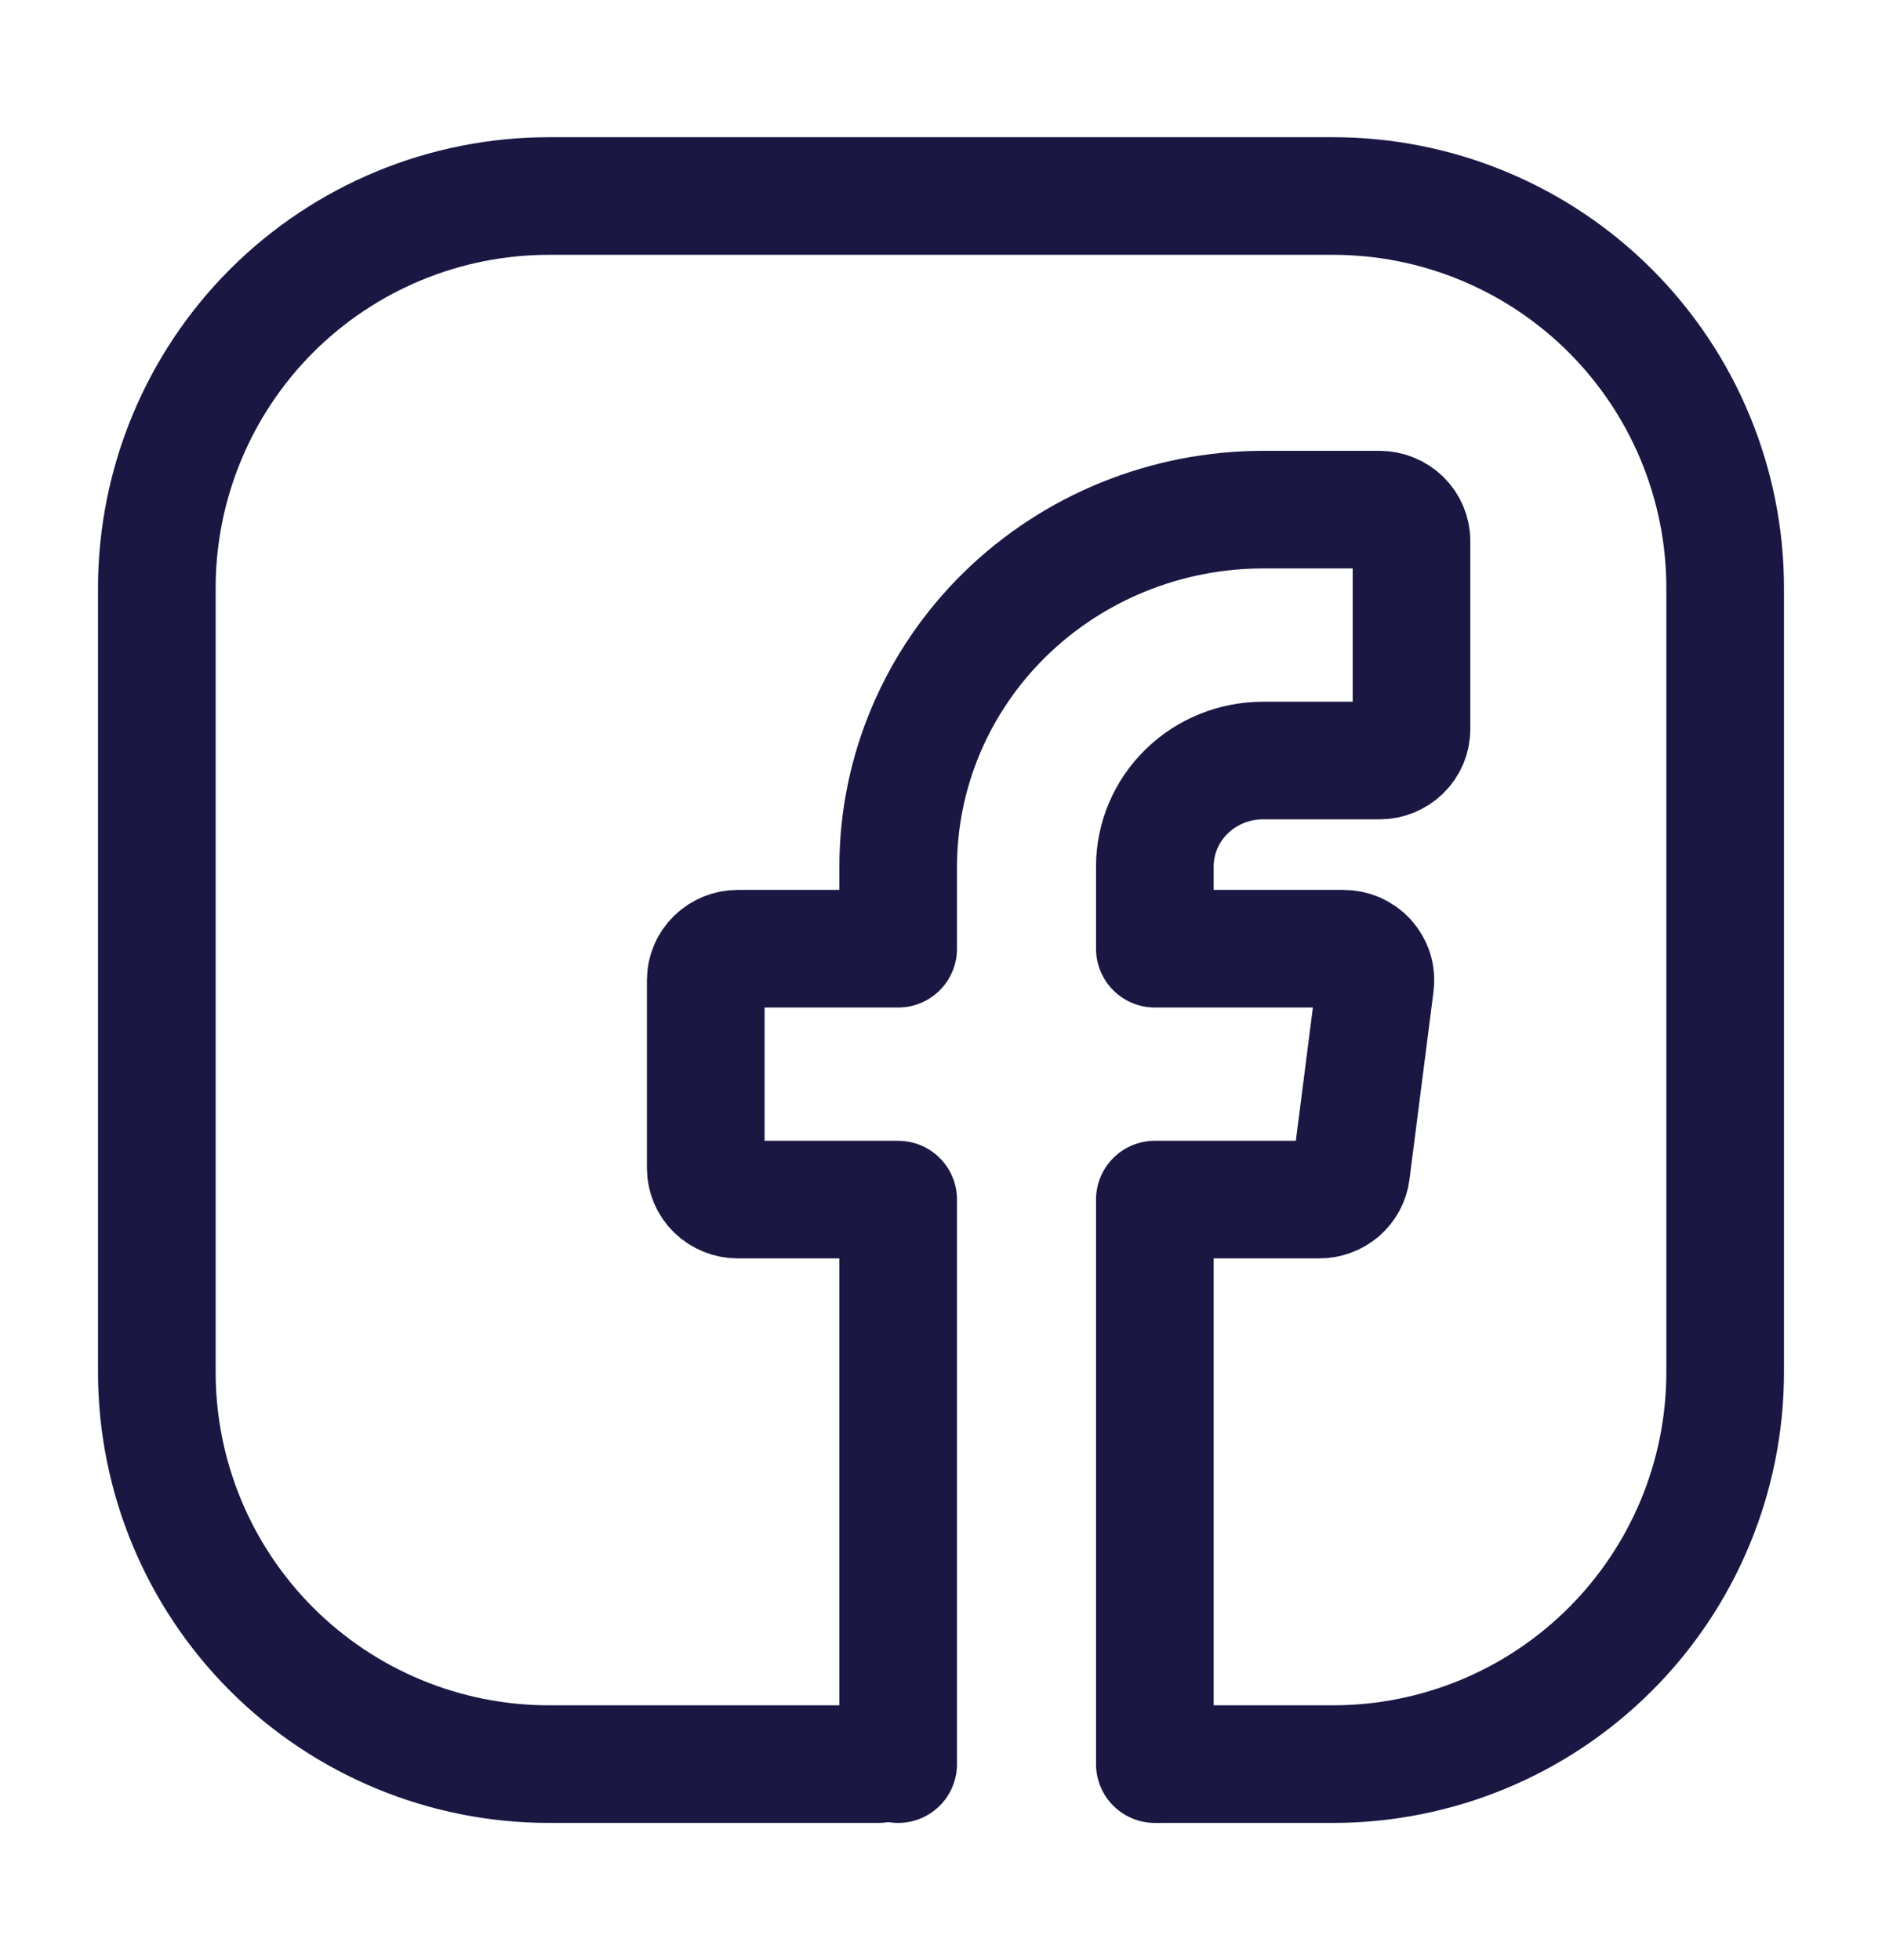
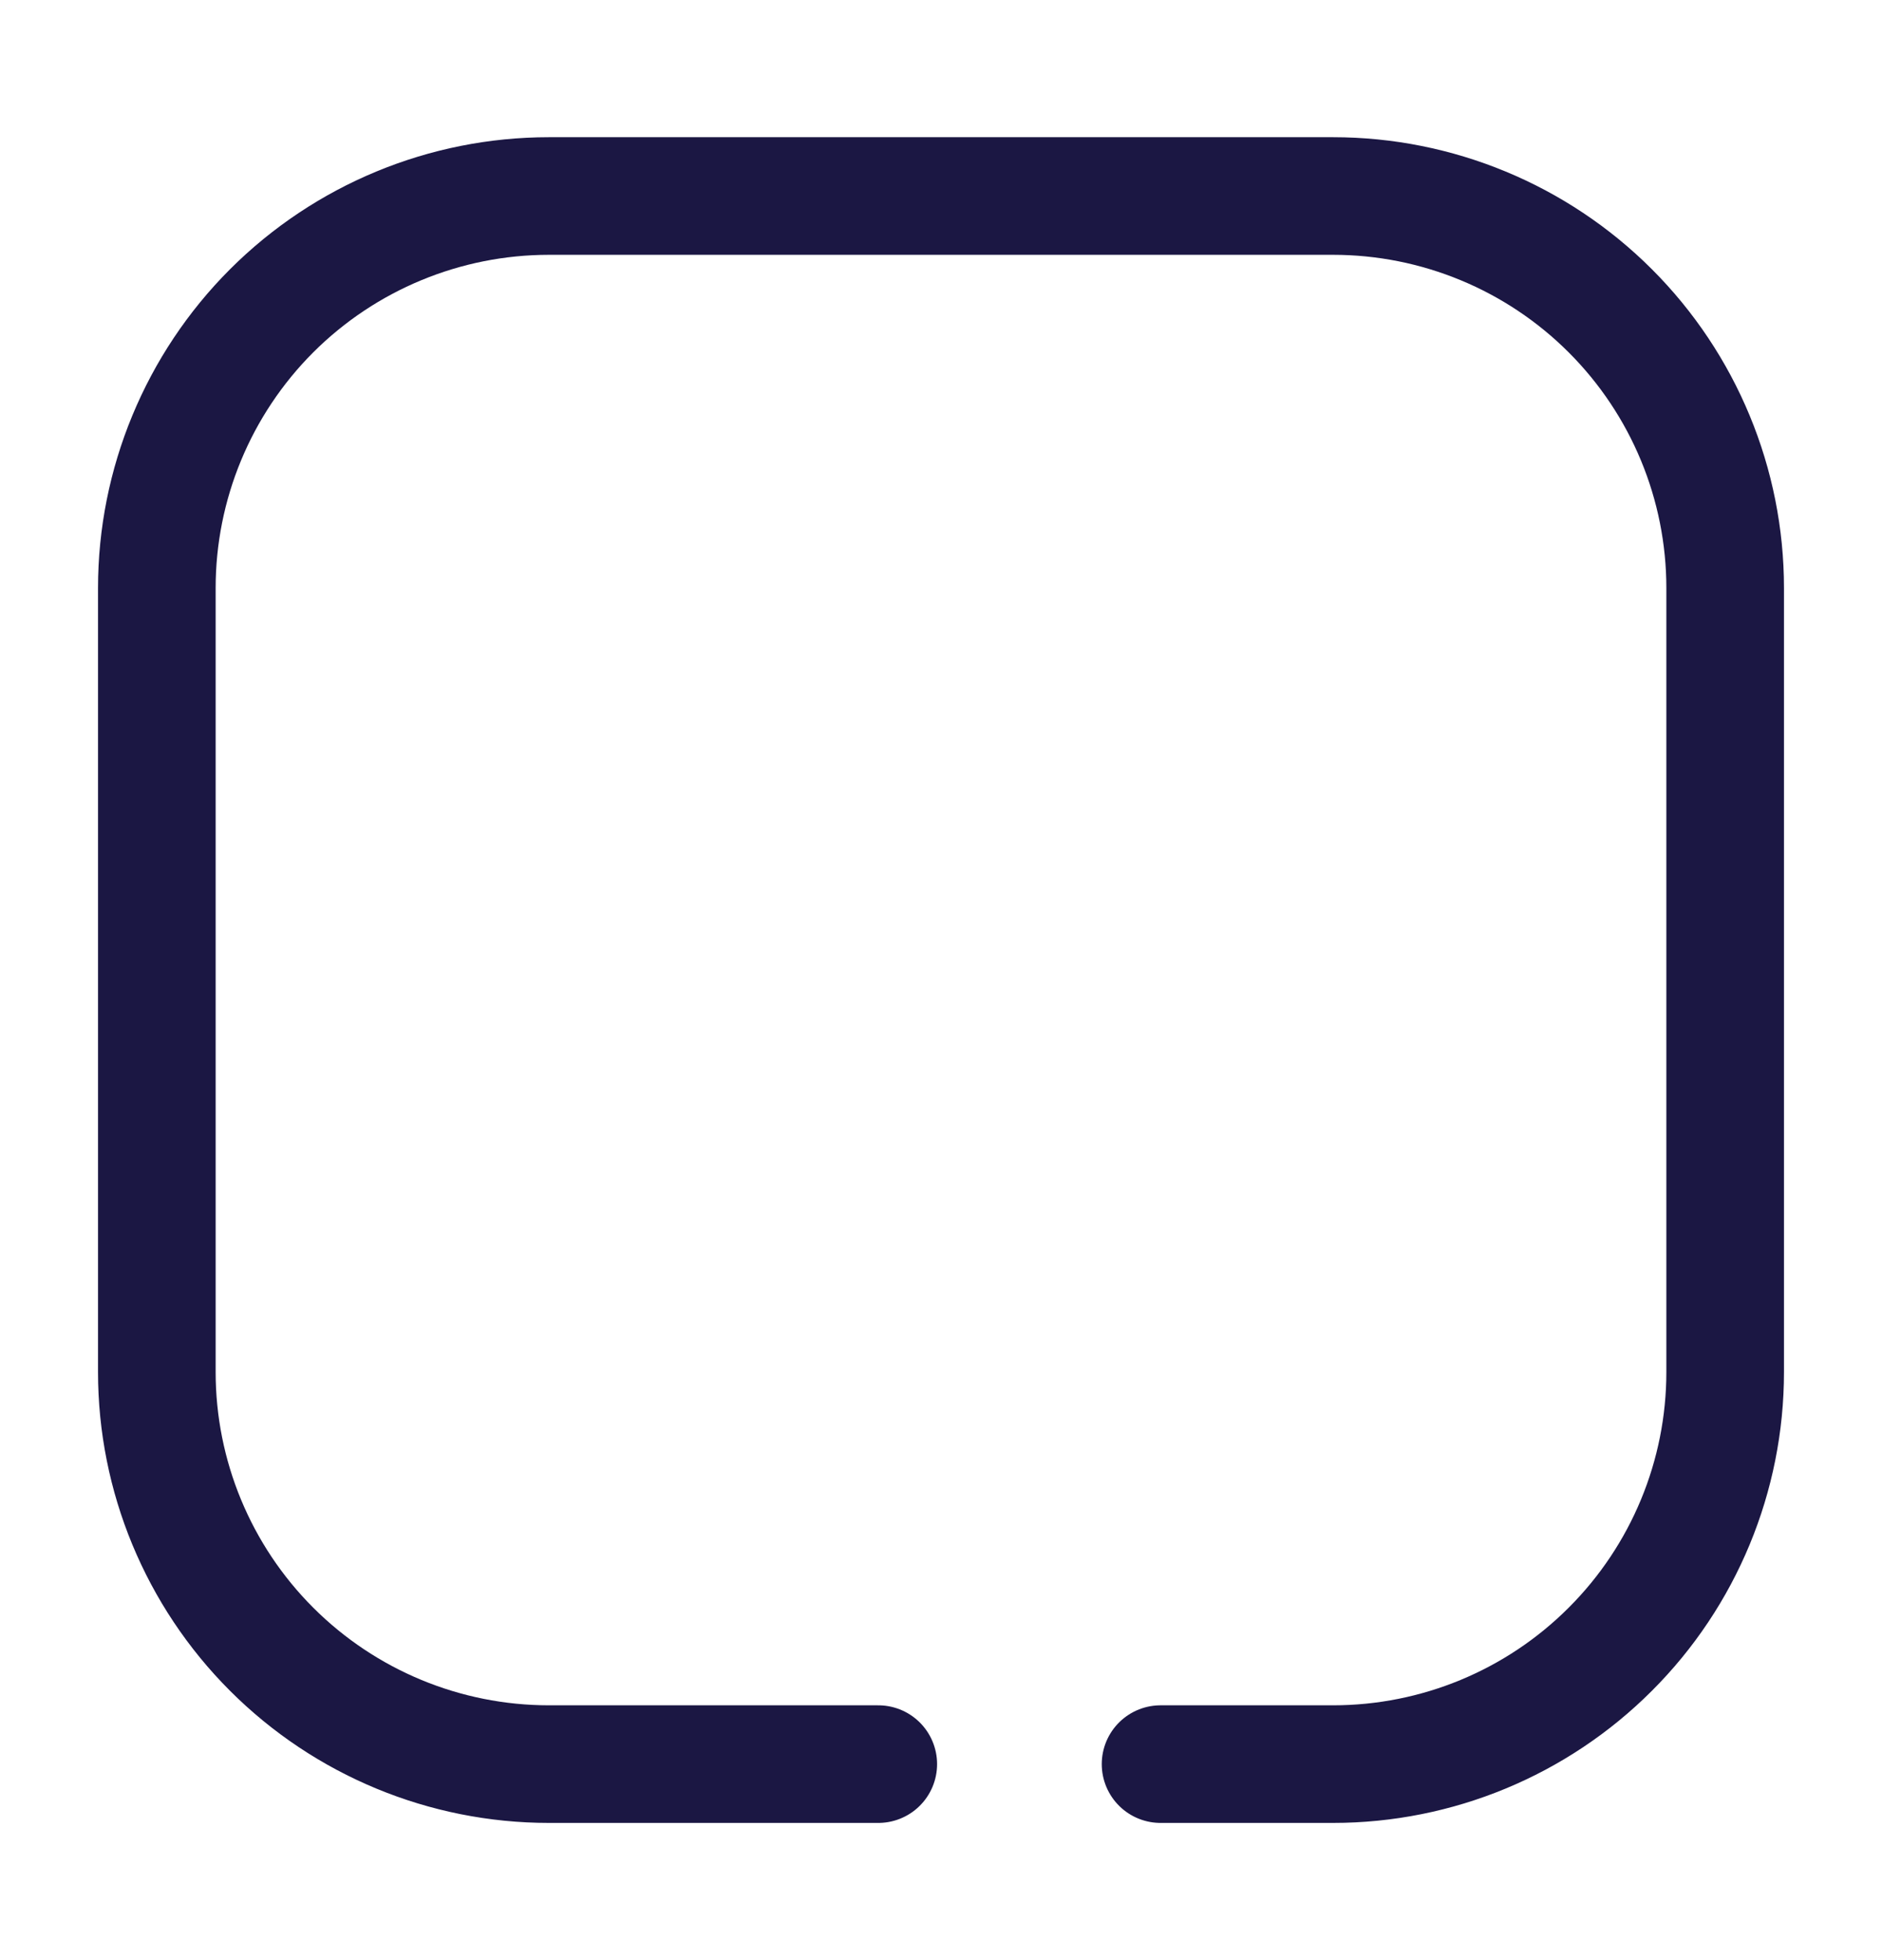
<svg xmlns="http://www.w3.org/2000/svg" width="24" height="25" viewBox="0 0 24 25" fill="none">
-   <path d="M11.454 22.5V15.3H9.409C9.301 15.3 9.197 15.258 9.12 15.183C9.043 15.108 9 15.006 9 14.9V12.5C9 12.394 9.043 12.292 9.12 12.217C9.197 12.142 9.301 12.1 9.409 12.1H11.454V11.048C11.456 9.842 11.947 8.686 12.819 7.833C13.691 6.981 14.873 6.501 16.107 6.5H17.591C17.699 6.5 17.803 6.542 17.88 6.617C17.957 6.692 18 6.794 18 6.9V9.3C18 9.353 17.989 9.405 17.969 9.453C17.948 9.502 17.918 9.546 17.88 9.583C17.842 9.62 17.797 9.649 17.747 9.67C17.698 9.69 17.645 9.7 17.591 9.7H16.107C15.741 9.7 15.39 9.842 15.132 10.095C14.873 10.348 14.728 10.691 14.727 11.048V12.1H17.128C17.186 12.1 17.244 12.111 17.297 12.134C17.35 12.158 17.398 12.191 17.437 12.234C17.475 12.277 17.504 12.327 17.522 12.381C17.539 12.436 17.544 12.493 17.537 12.55L17.23 14.95C17.218 15.047 17.169 15.136 17.094 15.201C17.018 15.265 16.921 15.301 16.821 15.3H14.727V22.5" stroke="#1B1743" stroke-width="1.5" stroke-linecap="round" stroke-linejoin="round" />
  <path d="M14.8 22.5H17C18.326 22.5 19.598 21.973 20.535 21.035C21.473 20.098 22 18.826 22 17.5V7.5C22 6.174 21.473 4.902 20.535 3.964C19.598 3.027 18.326 2.5 17 2.5H7C5.674 2.5 4.402 3.027 3.464 3.964C2.527 4.902 2 6.174 2 7.5V17.5C2 18.826 2.527 20.098 3.464 21.035C4.402 21.973 5.674 22.5 7 22.5H11.2" stroke="#1B1743" stroke-width="1.5" stroke-linecap="round" stroke-linejoin="round" />
</svg>